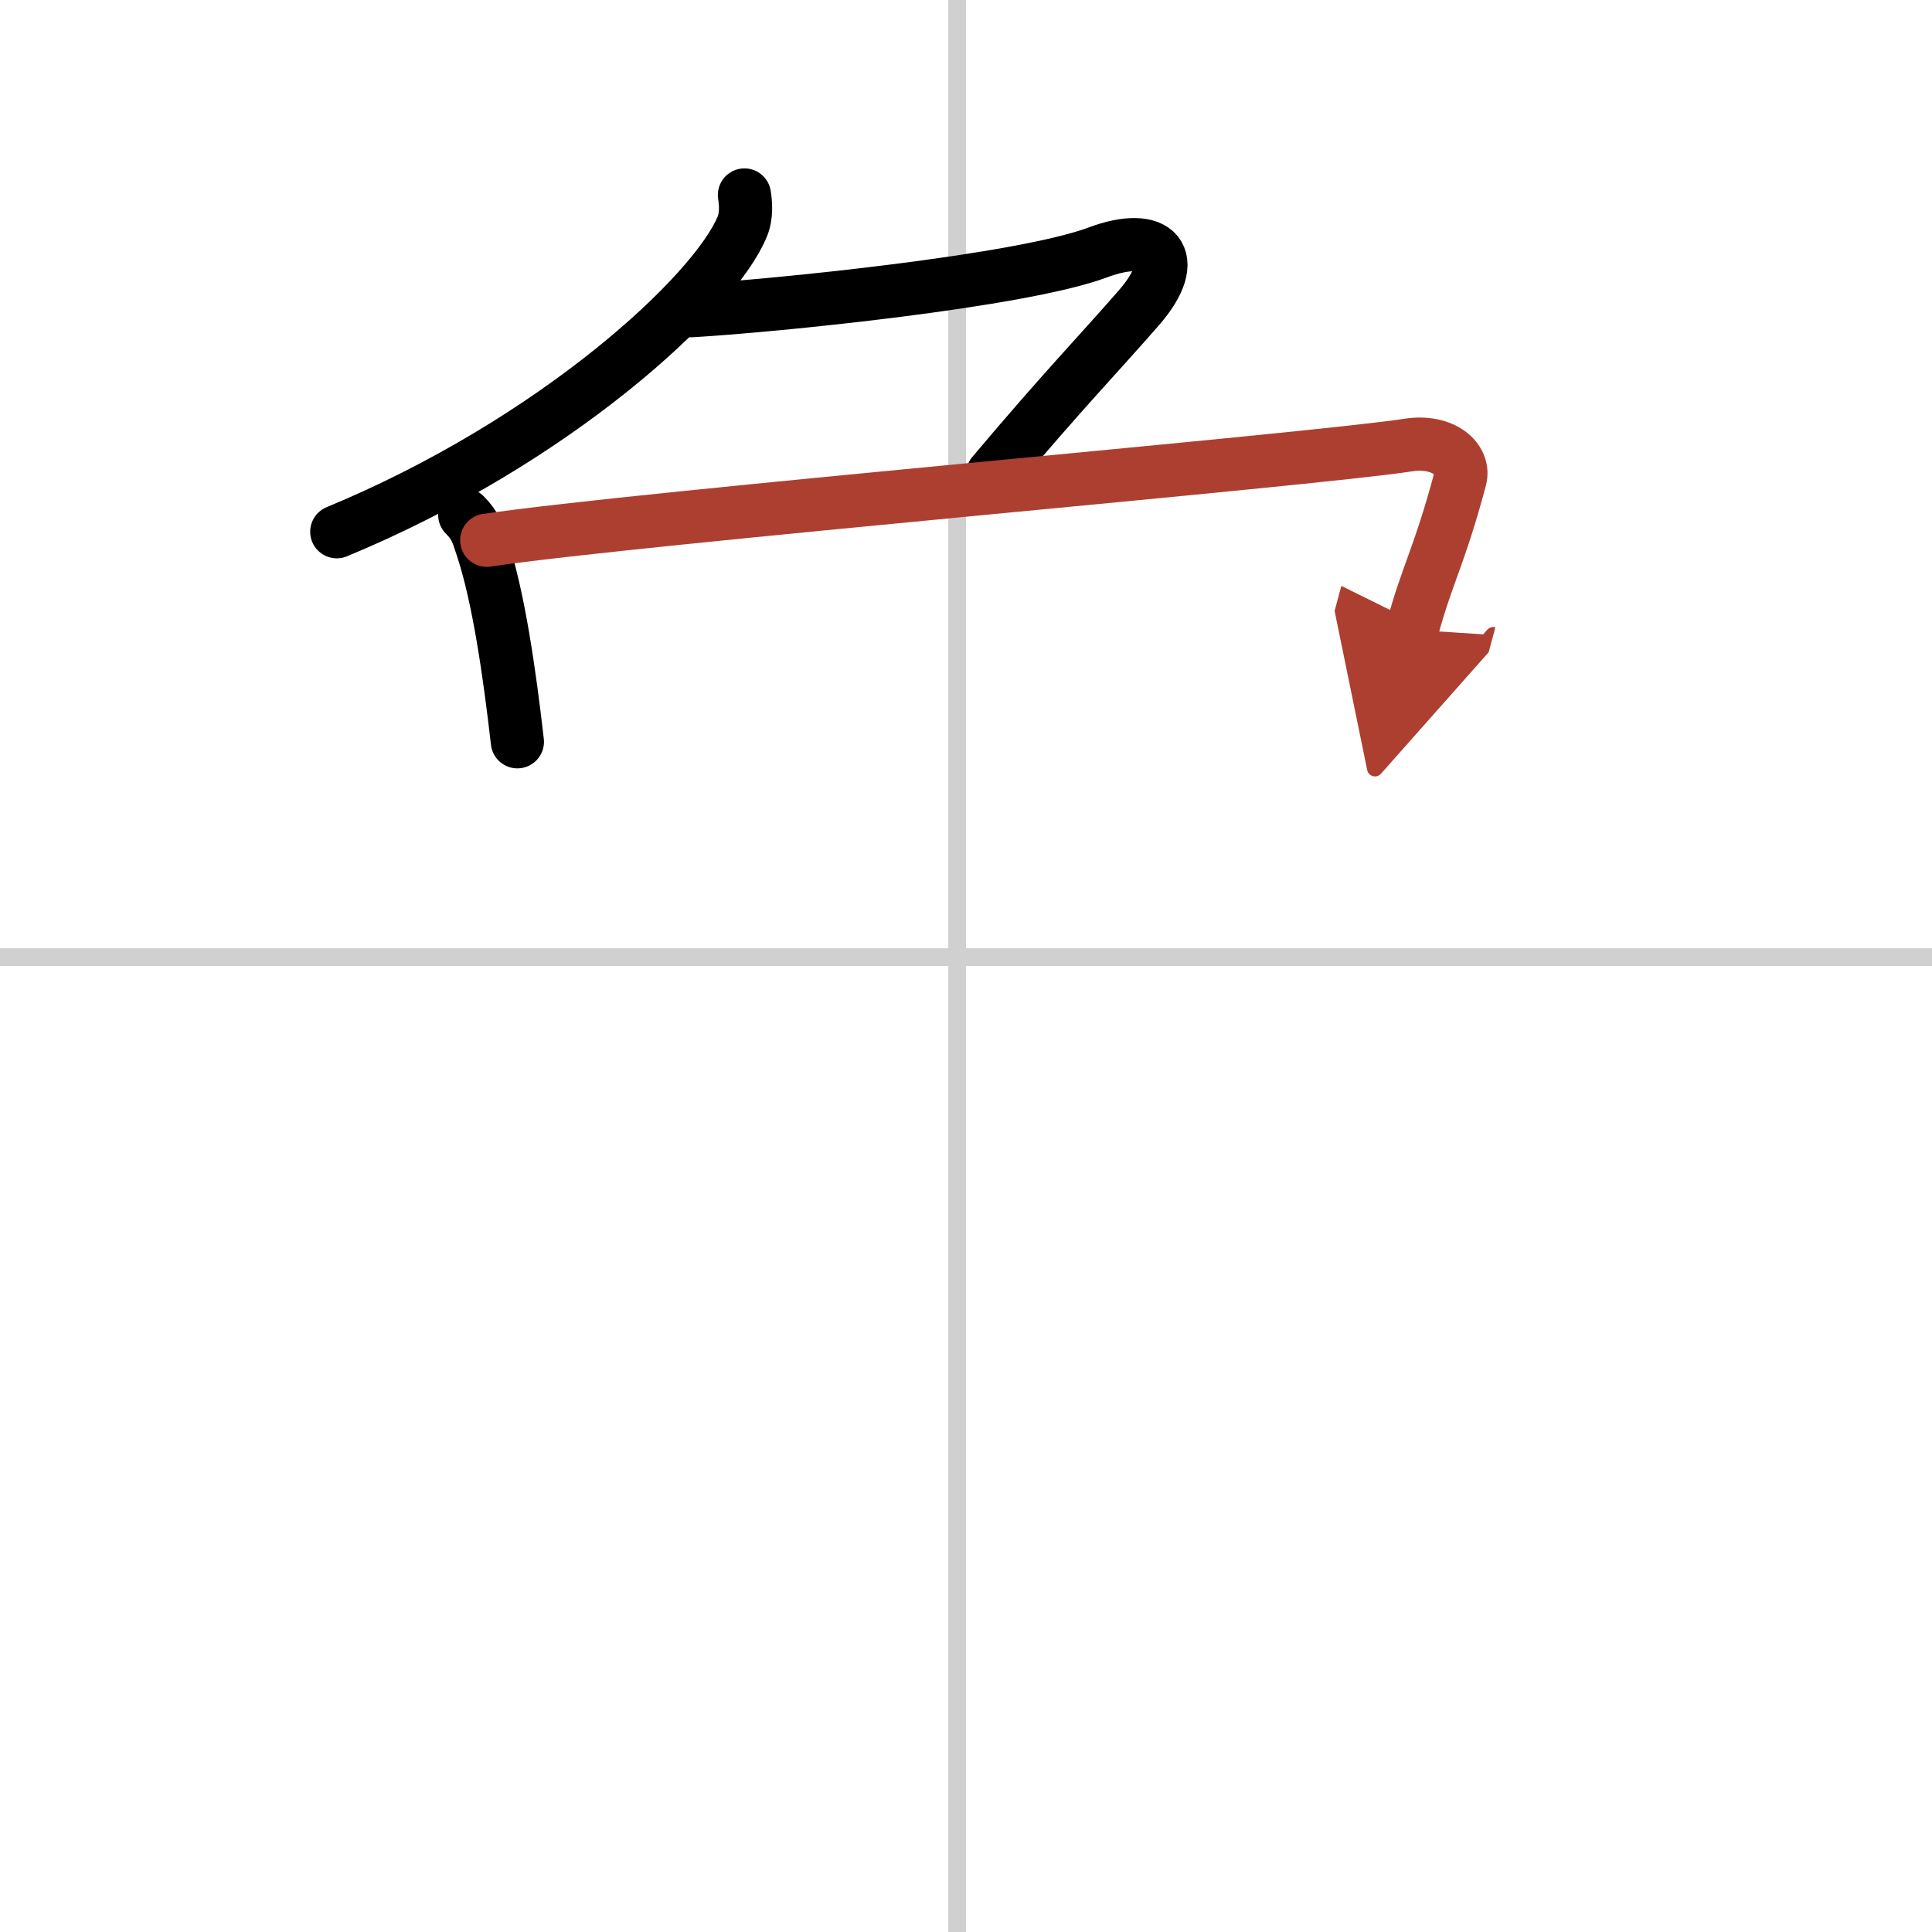
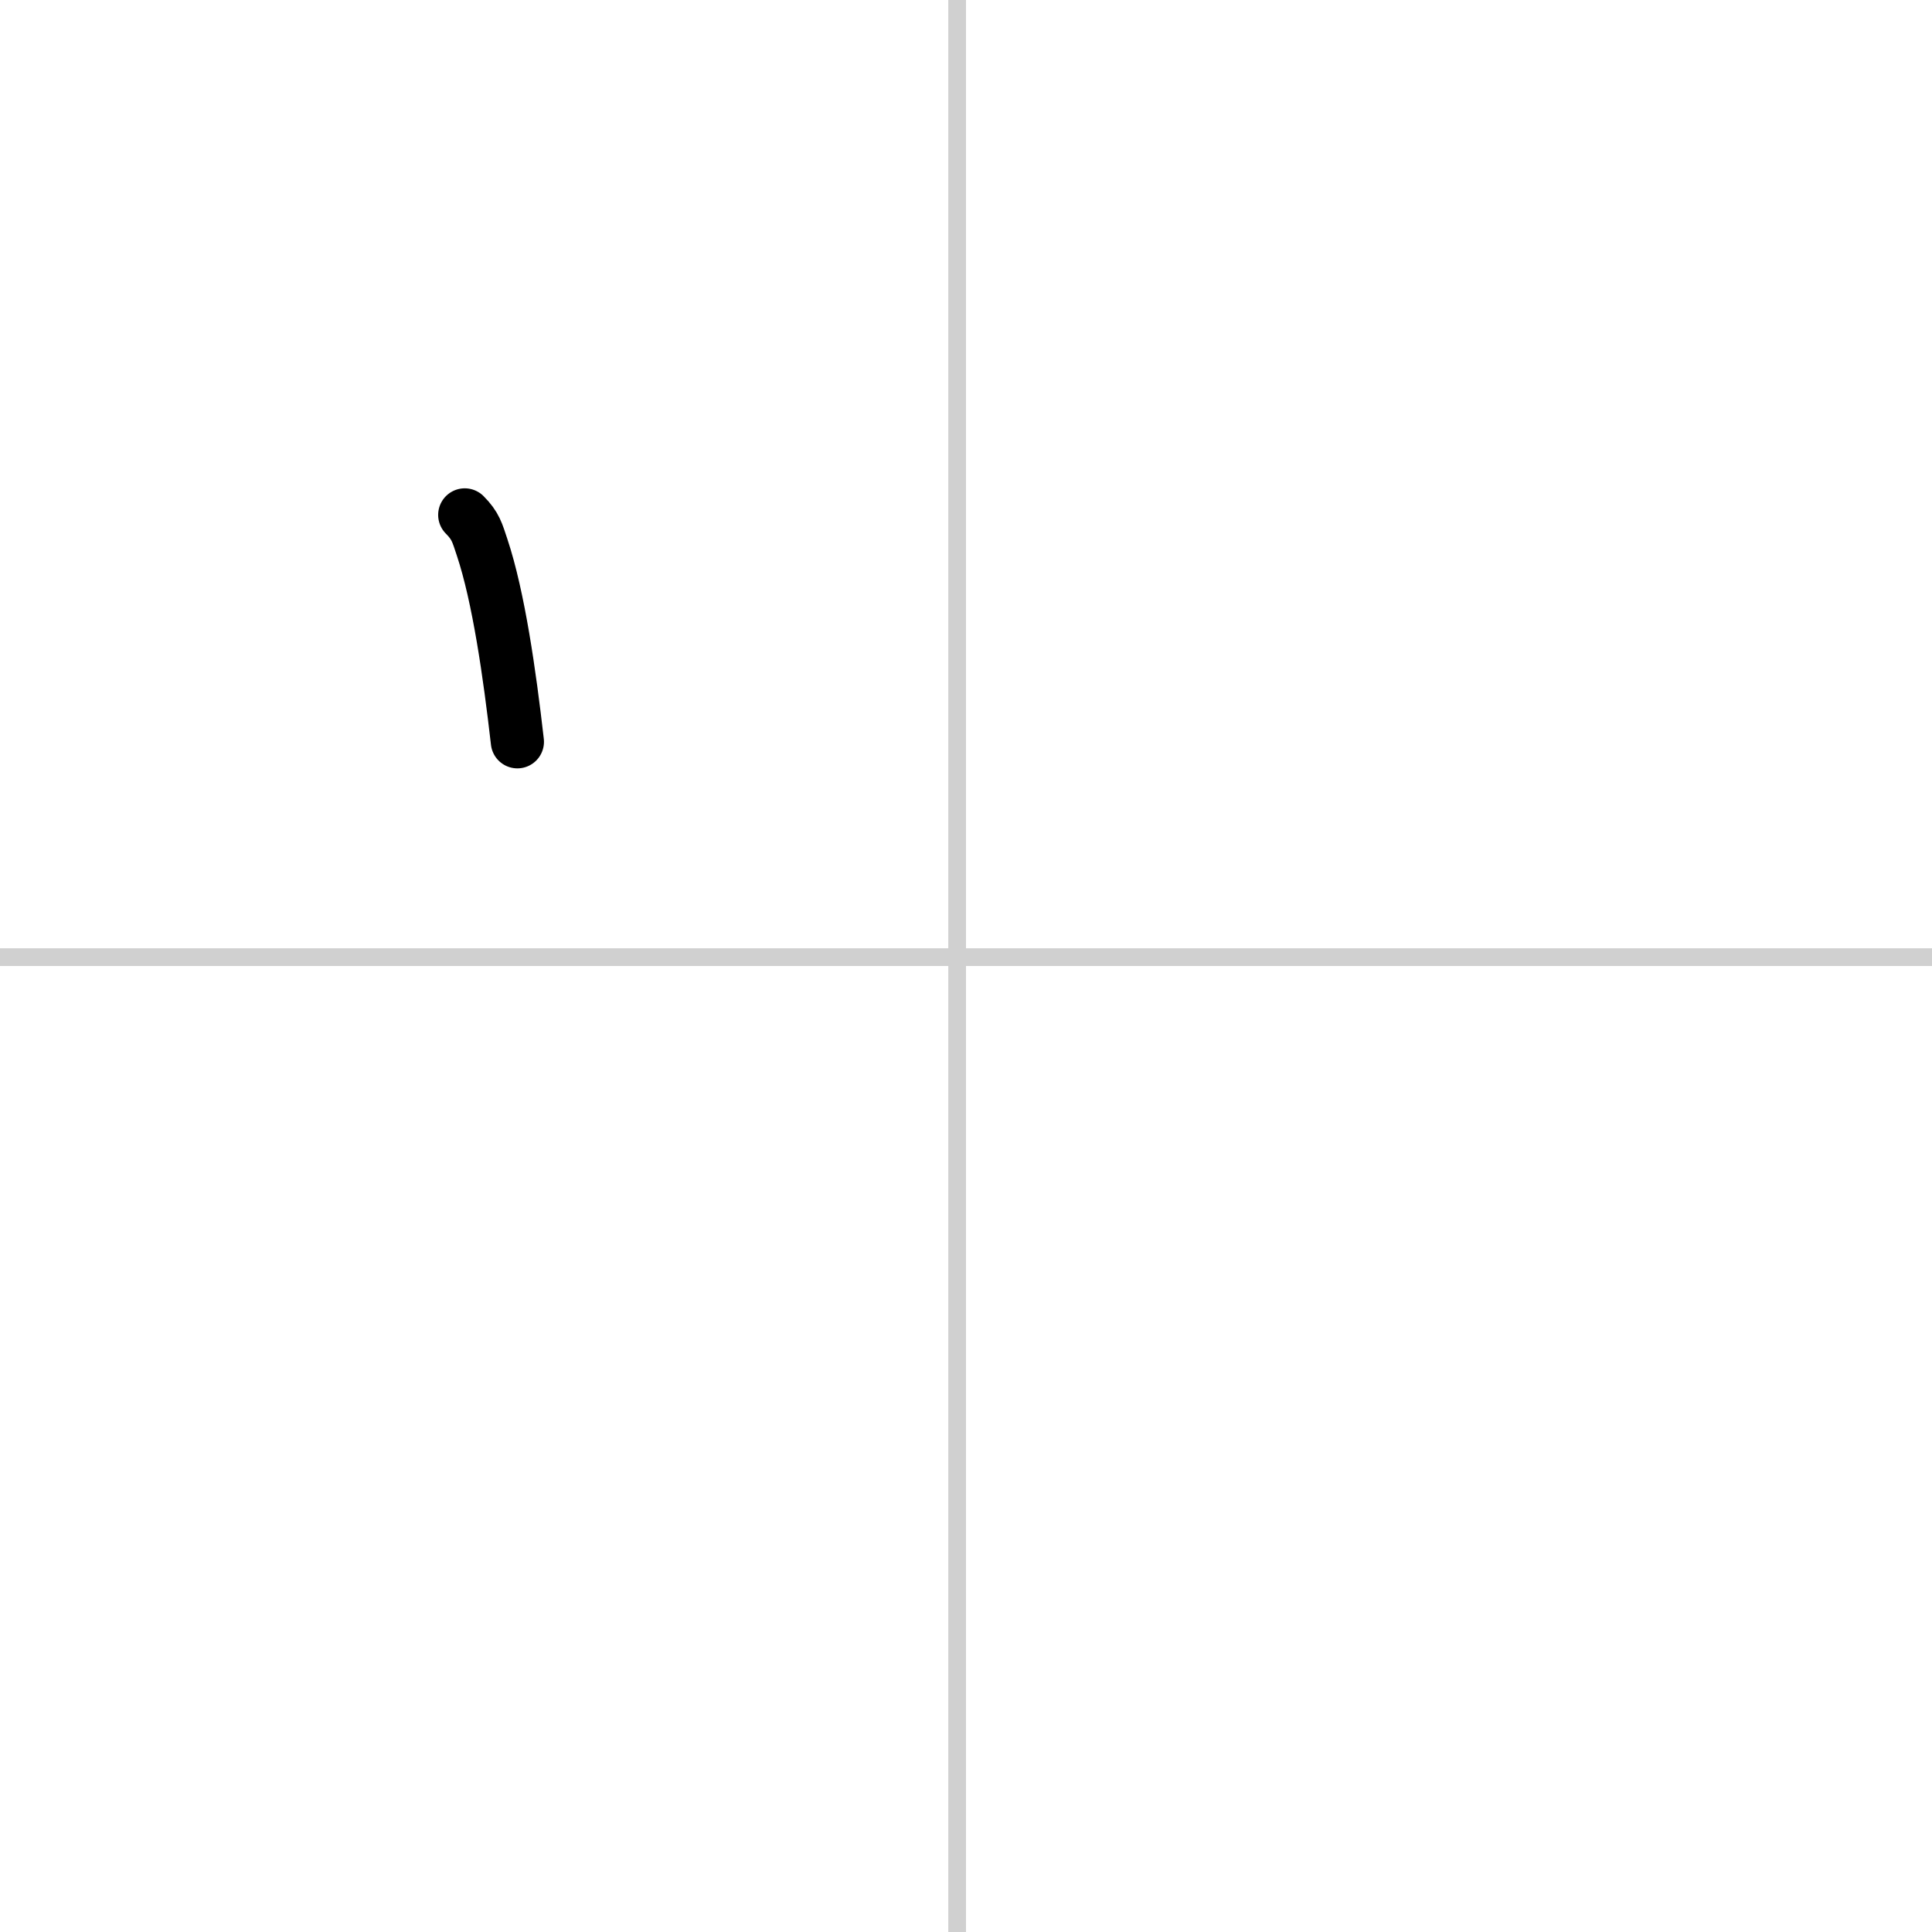
<svg xmlns="http://www.w3.org/2000/svg" width="400" height="400" viewBox="0 0 109 109">
  <defs>
    <marker id="a" markerWidth="4" orient="auto" refX="1" refY="5" viewBox="0 0 10 10">
-       <polyline points="0 0 10 5 0 10 1 5" fill="#ad3f31" stroke="#ad3f31" />
-     </marker>
+       </marker>
  </defs>
  <g fill="none" stroke="#000" stroke-linecap="round" stroke-linejoin="round" stroke-width="3">
    <rect width="100%" height="100%" fill="#fff" stroke="#fff" />
    <line x1="54" x2="54" y2="109" stroke="#d0d0d0" stroke-width="1" />
    <line x2="109" y1="54" y2="54" stroke="#d0d0d0" stroke-width="1" />
-     <path d="M42,11c0.07,0.45,0.14,1.16-0.13,1.8C40.3,16.59,31.31,24.91,19,30" />
-     <path d="M39,17.53c4.75-0.28,18.62-1.67,22.94-3.29c3.31-1.24,4.81,0.26,2.31,3.13C62.04,19.91,60,22,56,26.75" />
    <path d="m26.22 29.05c0.62 0.62 0.71 1.02 0.98 1.83 0.93 2.79 1.55 7.12 1.99 10.97" />
-     <path d="m27.46 30.48c8.64-1.28 46.5-4.52 51.98-5.37 2.01-0.31 3.23 0.82 2.94 1.91-1.18 4.41-1.88 5.41-2.71 8.51" marker-end="url(#a)" stroke="#ad3f31" />
  </g>
</svg>